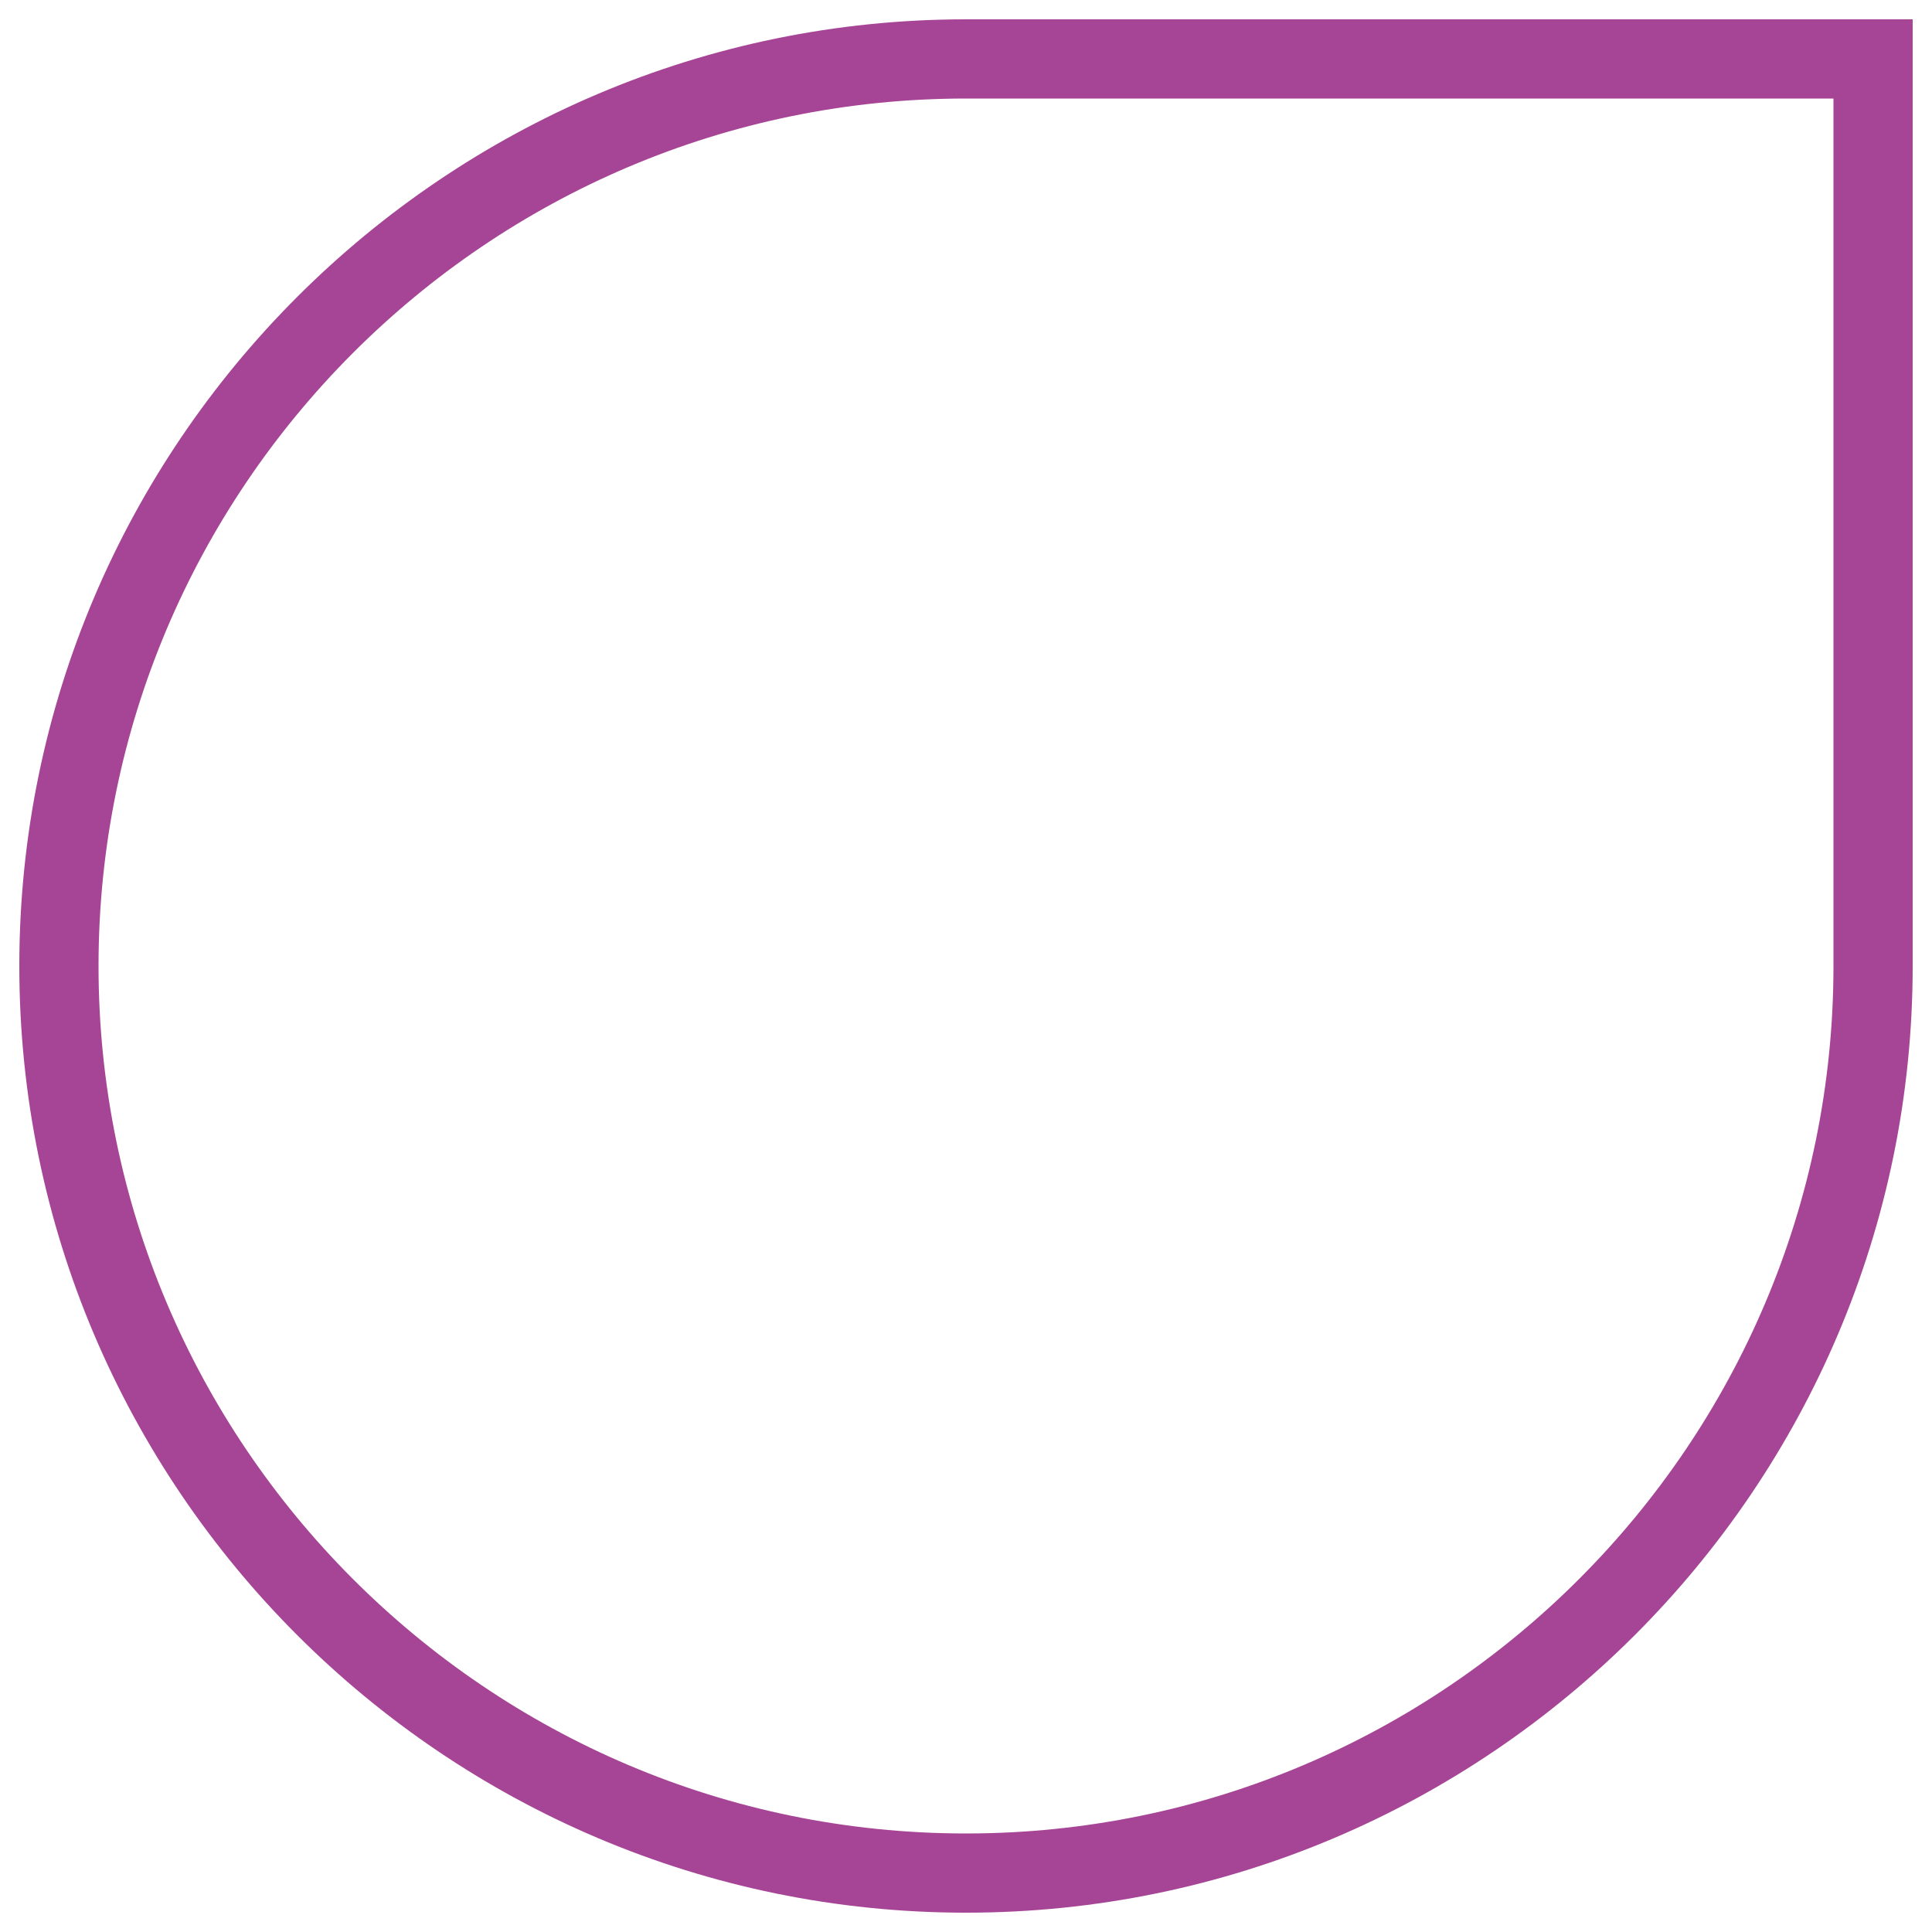
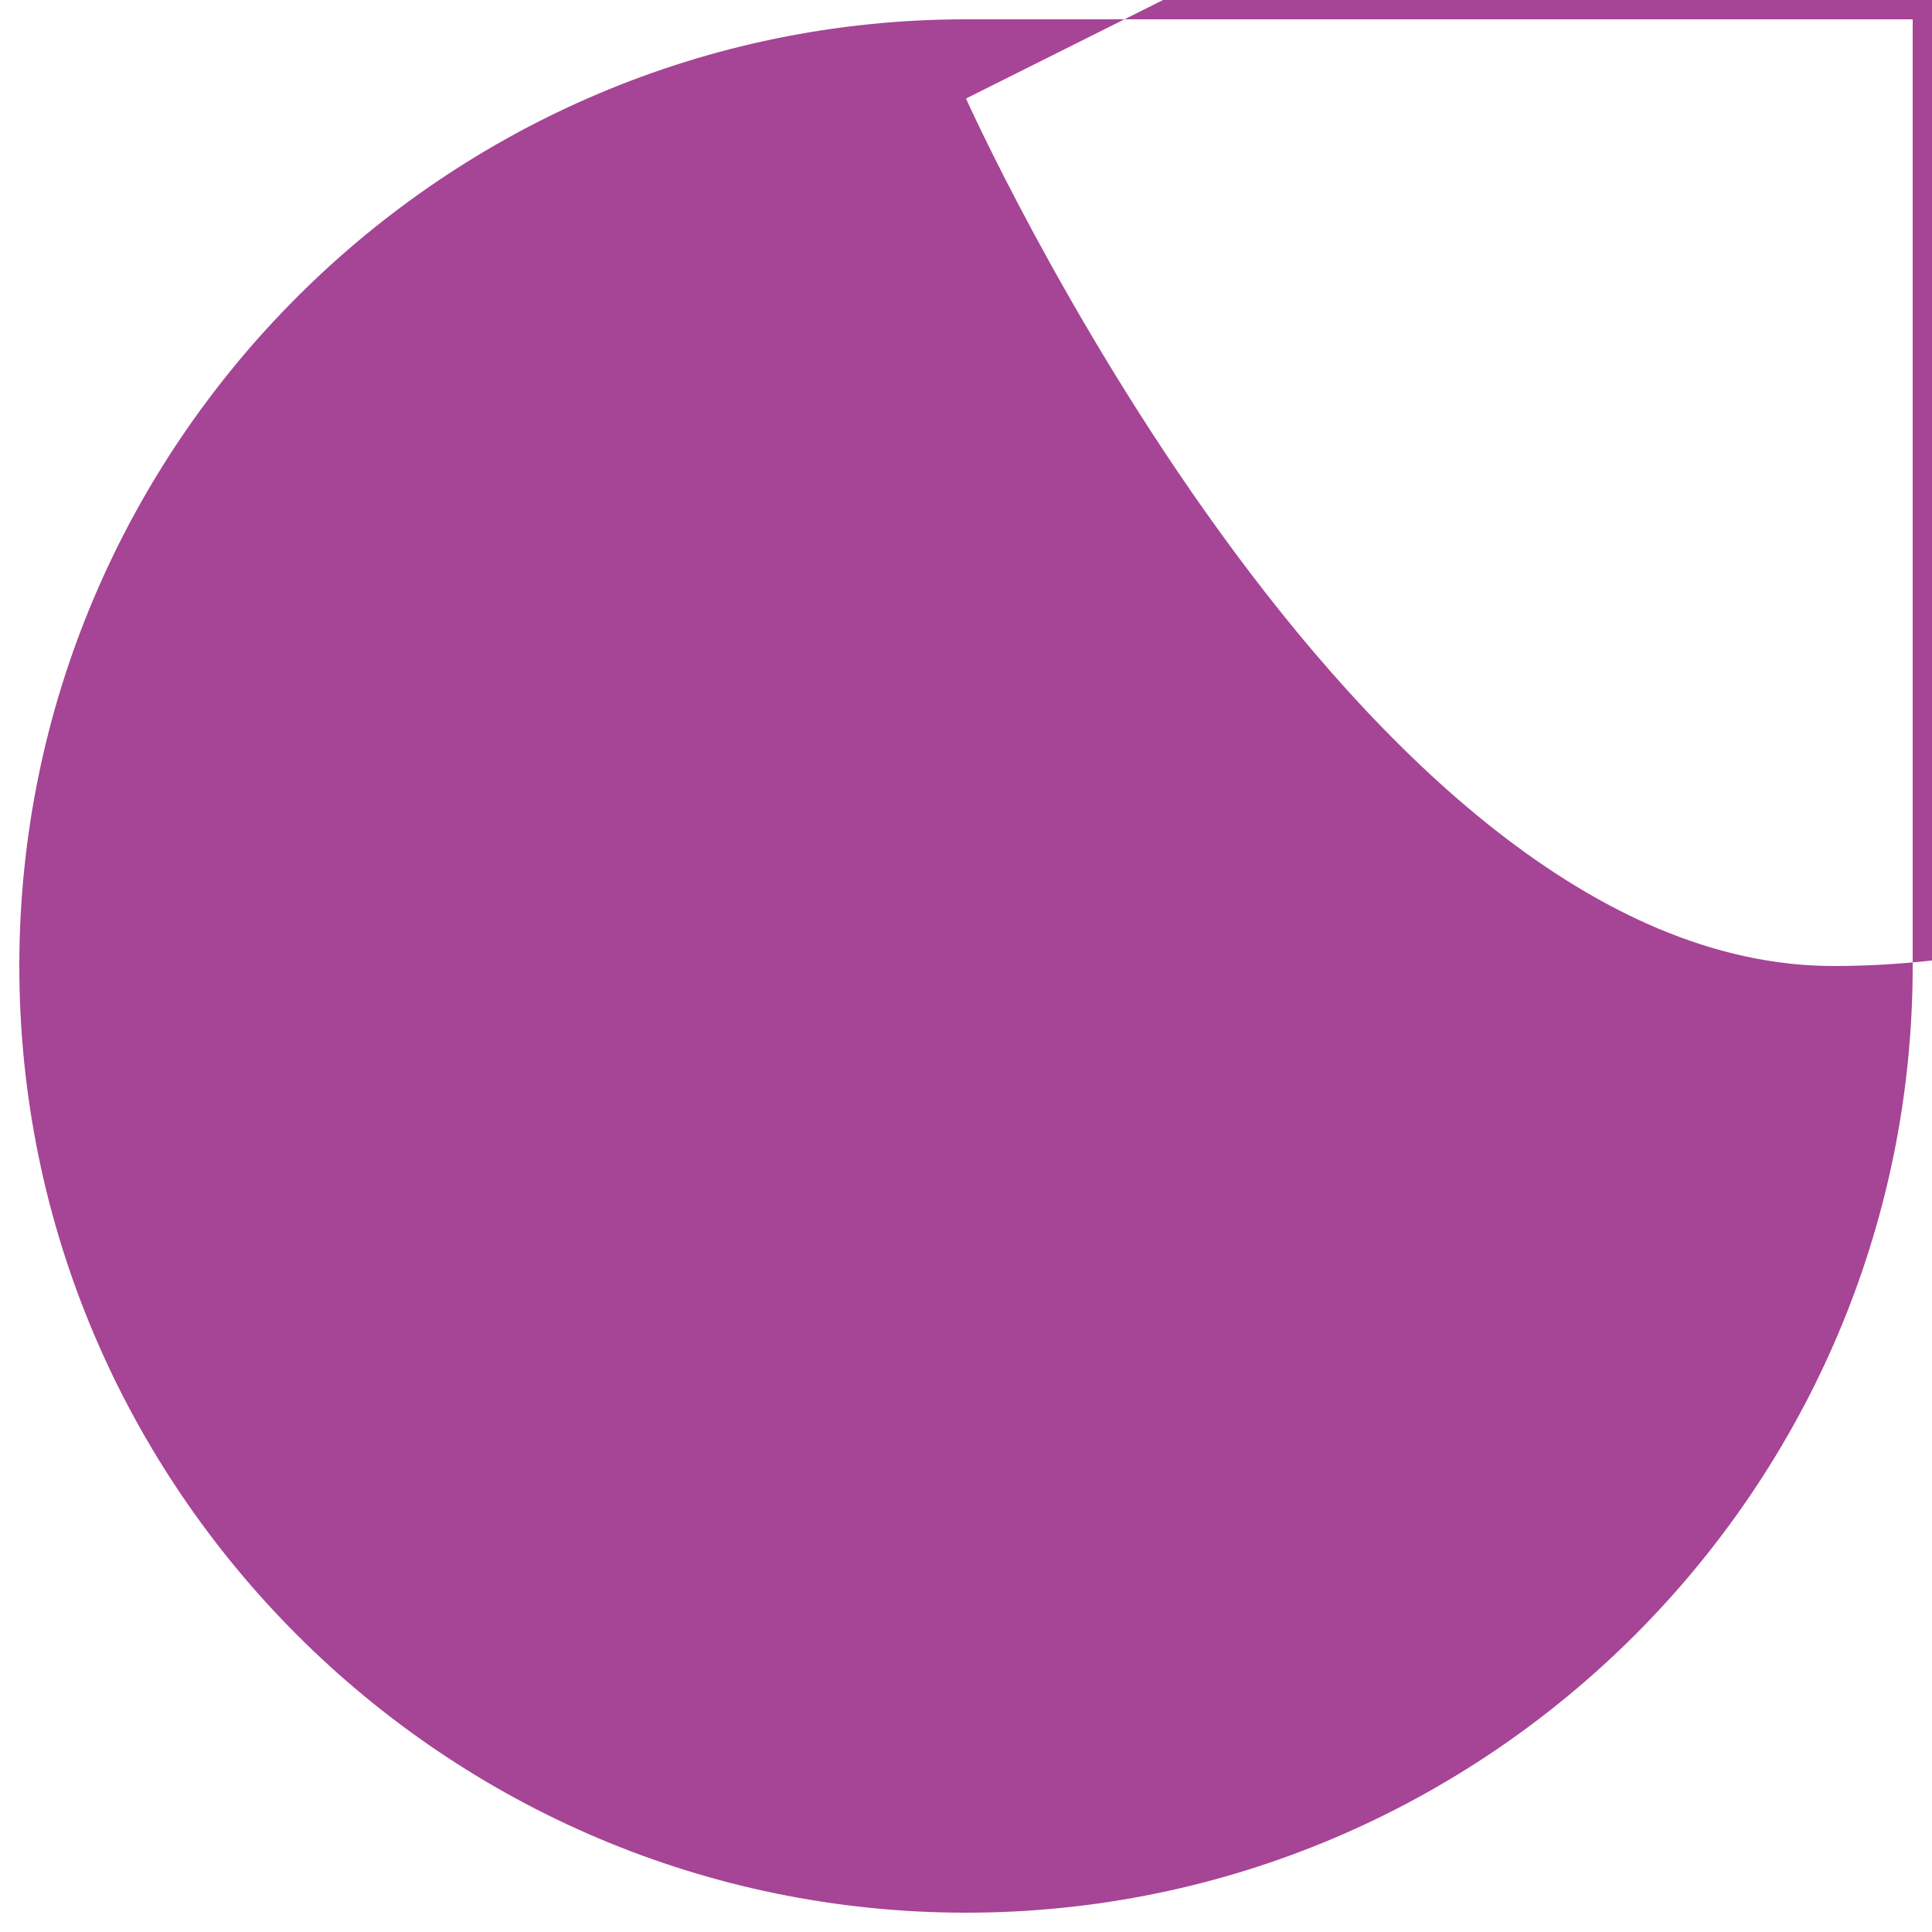
<svg xmlns="http://www.w3.org/2000/svg" enable-background="new 0 0 100 100" viewBox="0 0 100 100">
-   <path d="m50 99c-27 0-49-22-49-49s22-49 49-49h49v49c0 27-22 49-49 49zm0-93.9c-24.8 0-44.9 20.2-44.9 44.9s20.1 44.9 44.9 44.9 44.9-20.2 44.9-44.9v-44.9z" fill="#A64496" />
+   <path d="m50 99c-27 0-49-22-49-49s22-49 49-49h49v49c0 27-22 49-49 49zm0-93.9s20.1 44.9 44.9 44.9 44.9-20.2 44.9-44.9v-44.9z" fill="#A64496" />
</svg>